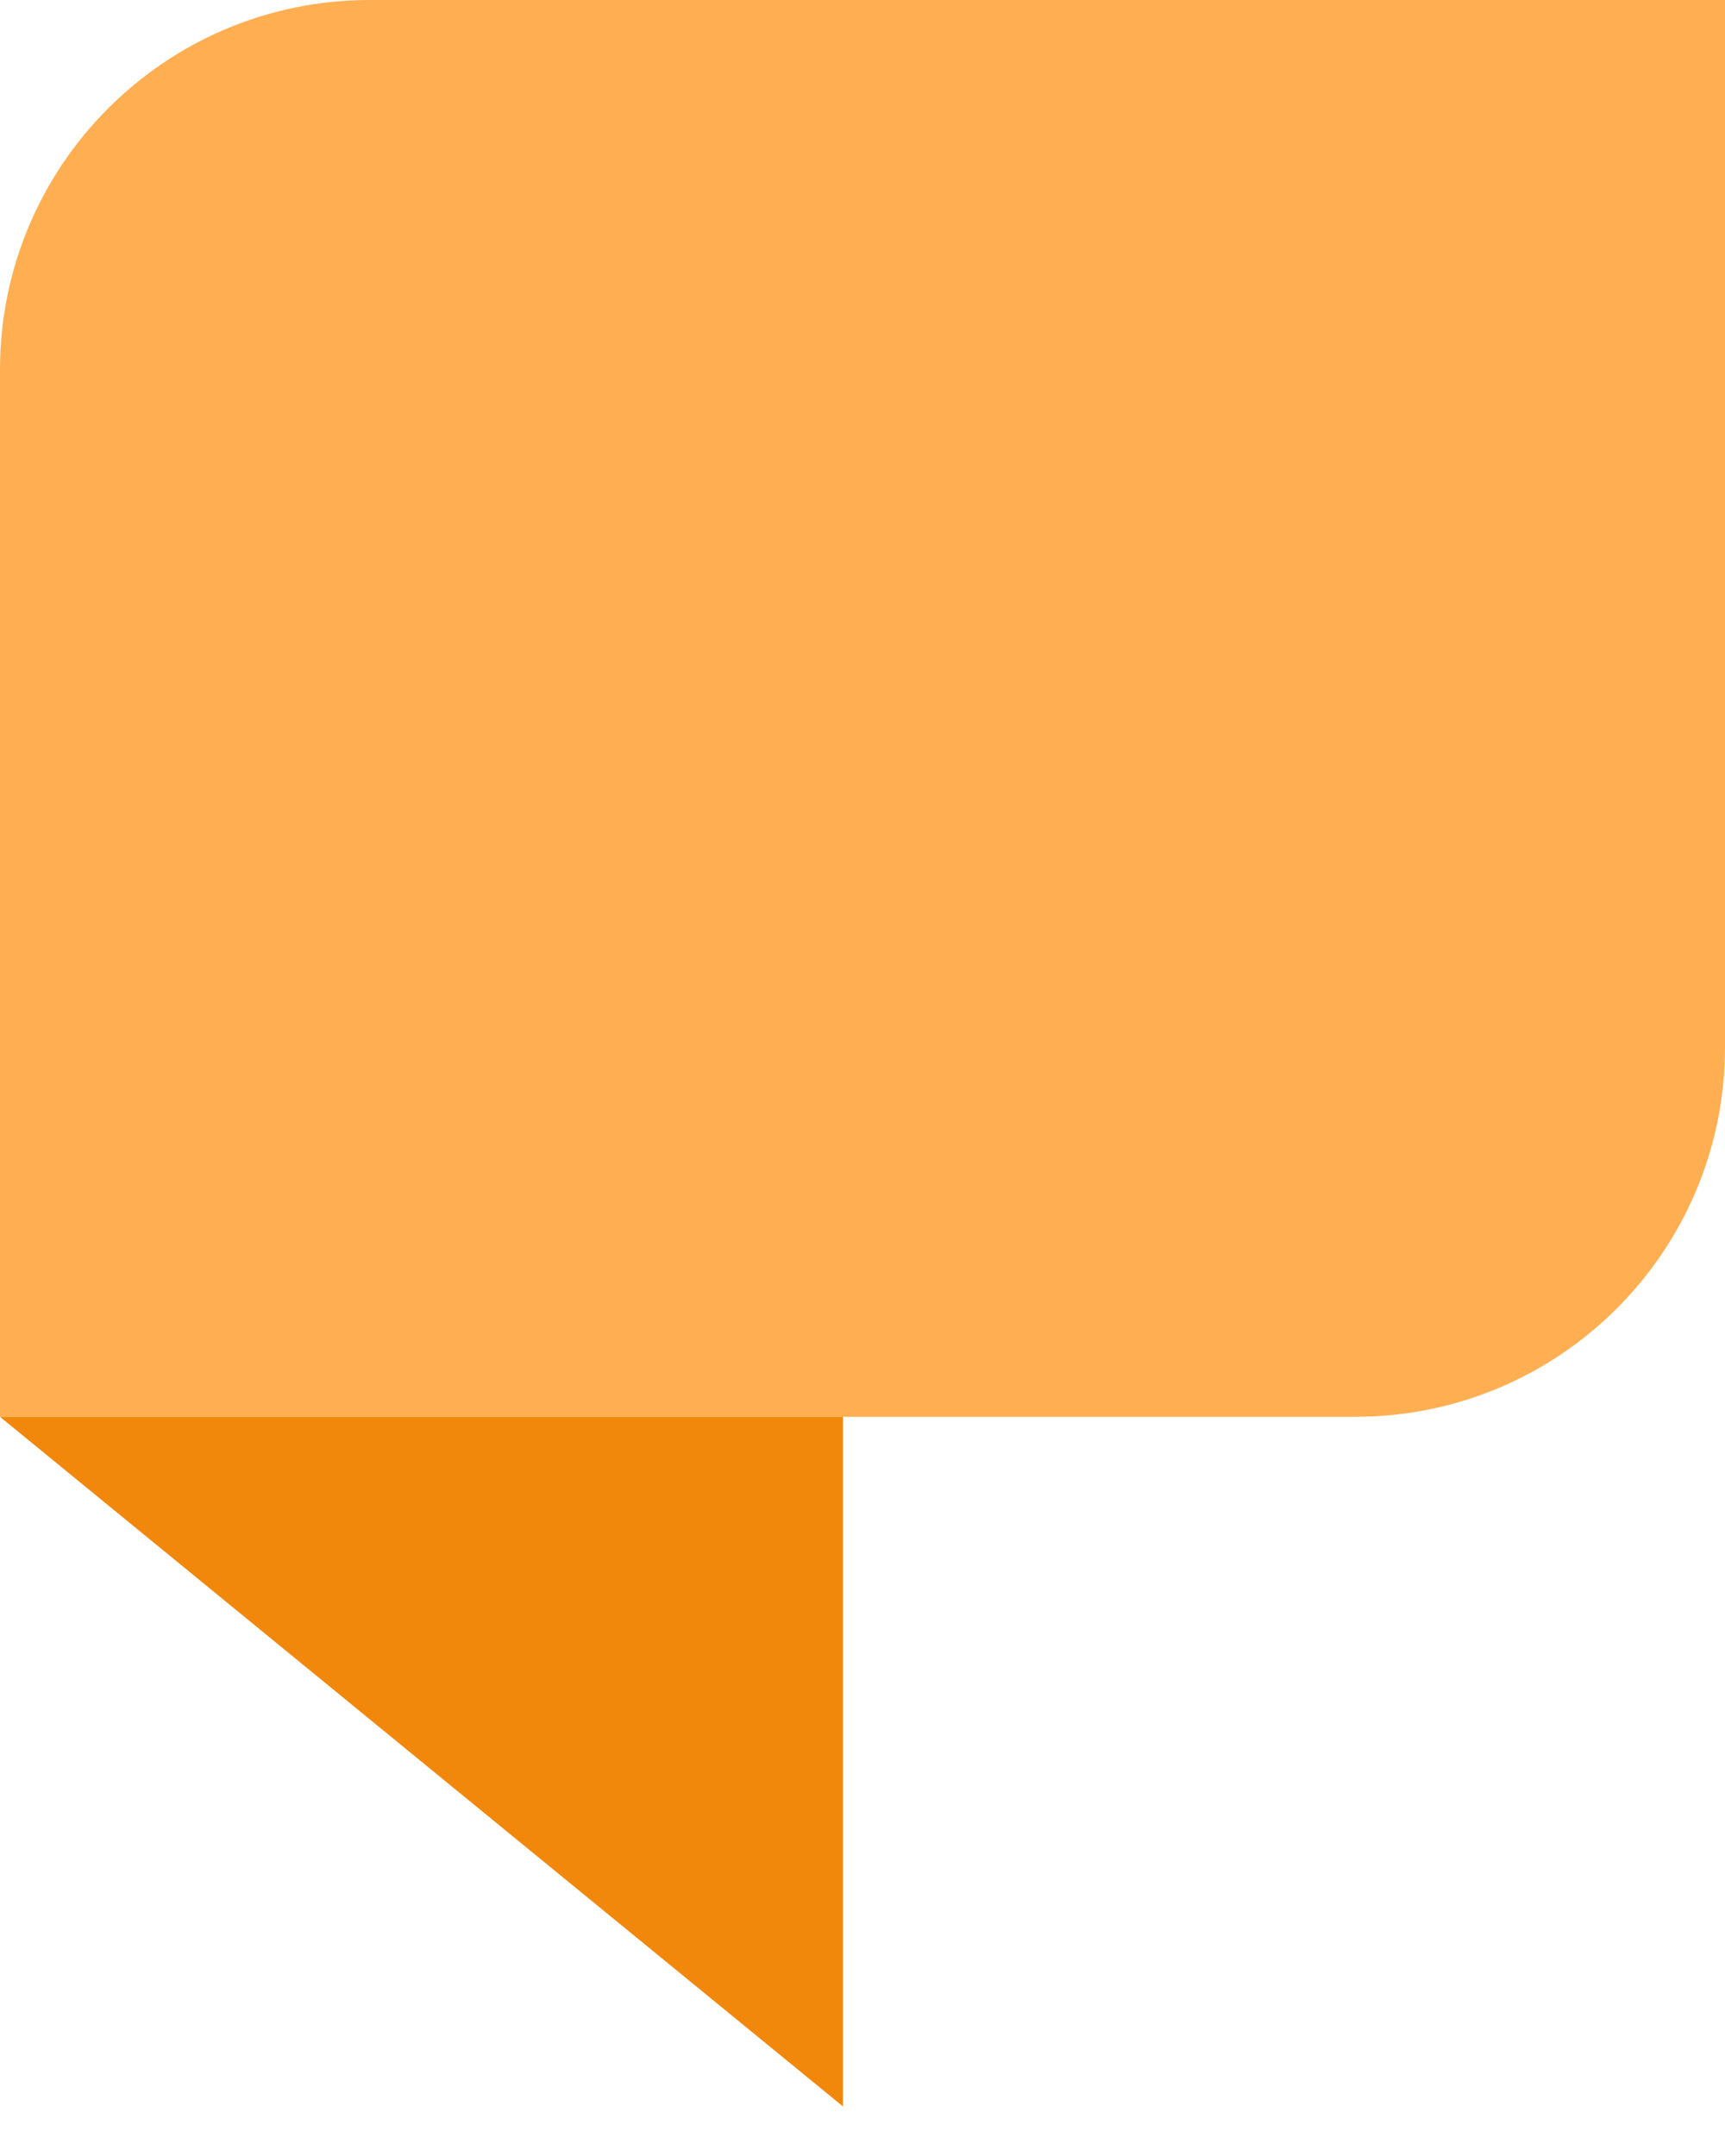
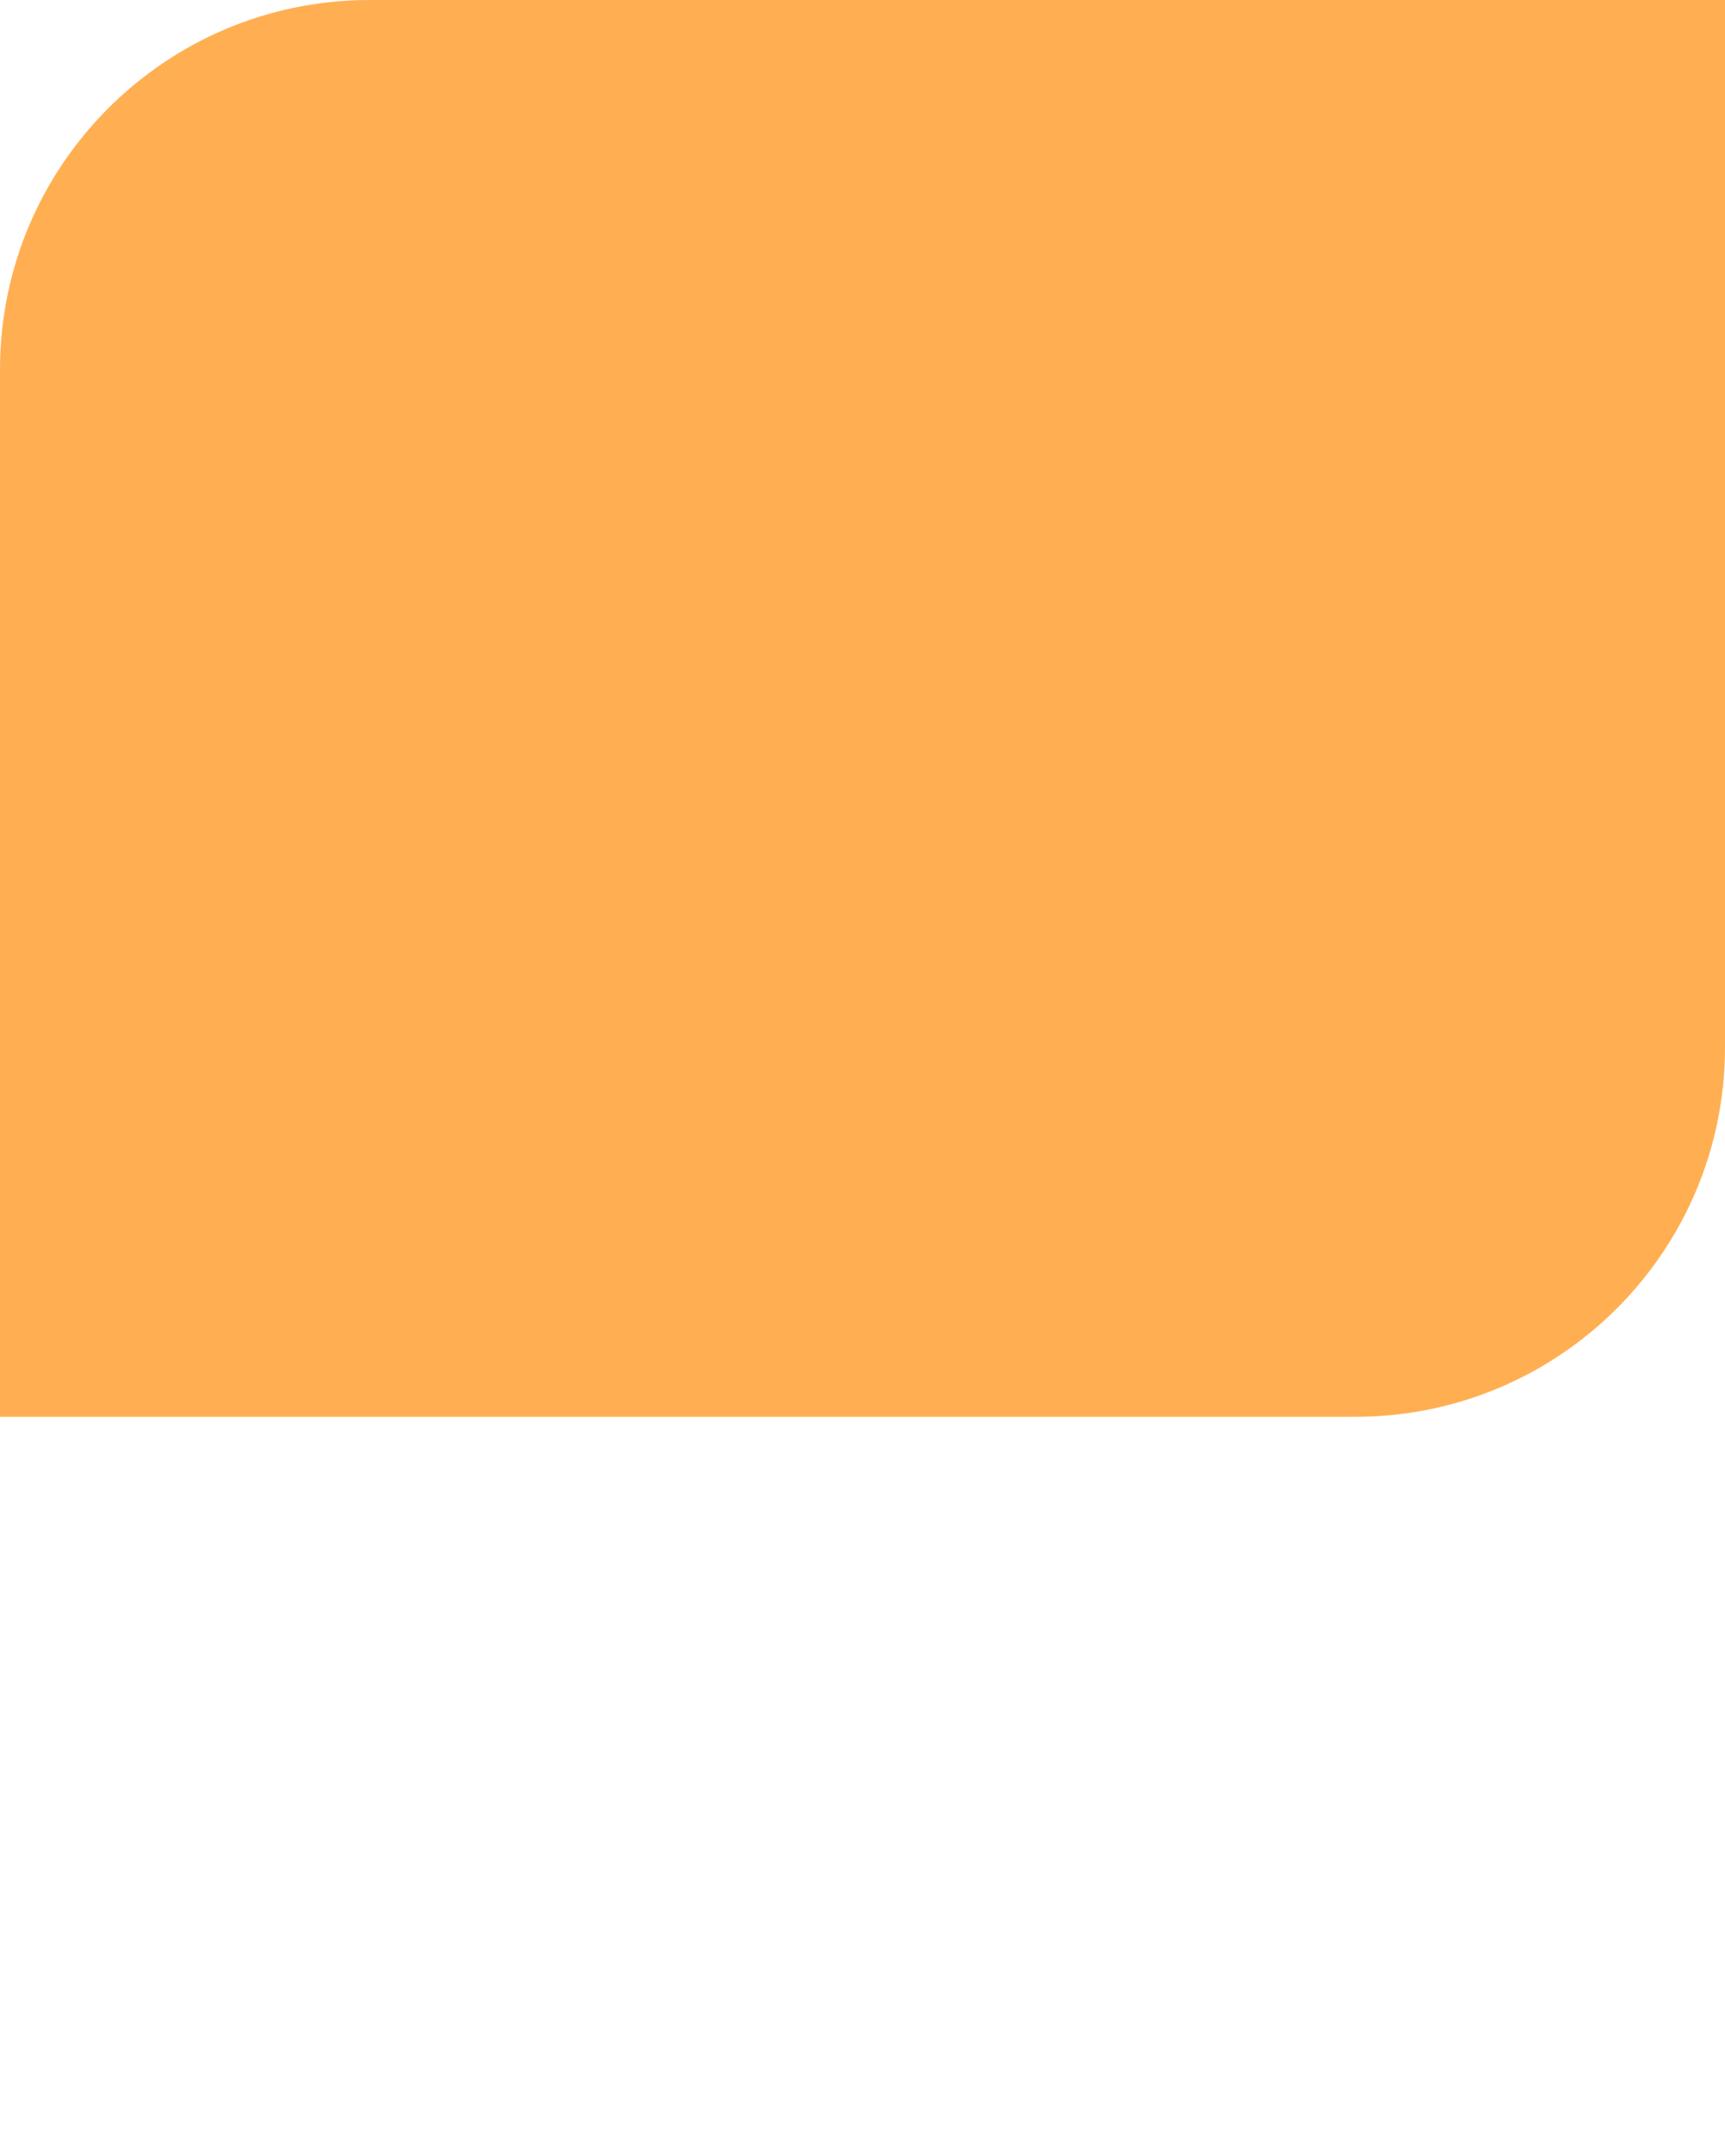
<svg xmlns="http://www.w3.org/2000/svg" width="28" height="35" viewBox="0 0 28 35" fill="none">
  <path d="M0 6C0 2.686 2.686 0 6 0H28V17C28 20.314 25.314 23 22 23H0V6Z" fill="#FFAF52" />
-   <path d="M0 23H13.683V34.195L6.841 28.598L0 23Z" fill="#F1870B" />
</svg>